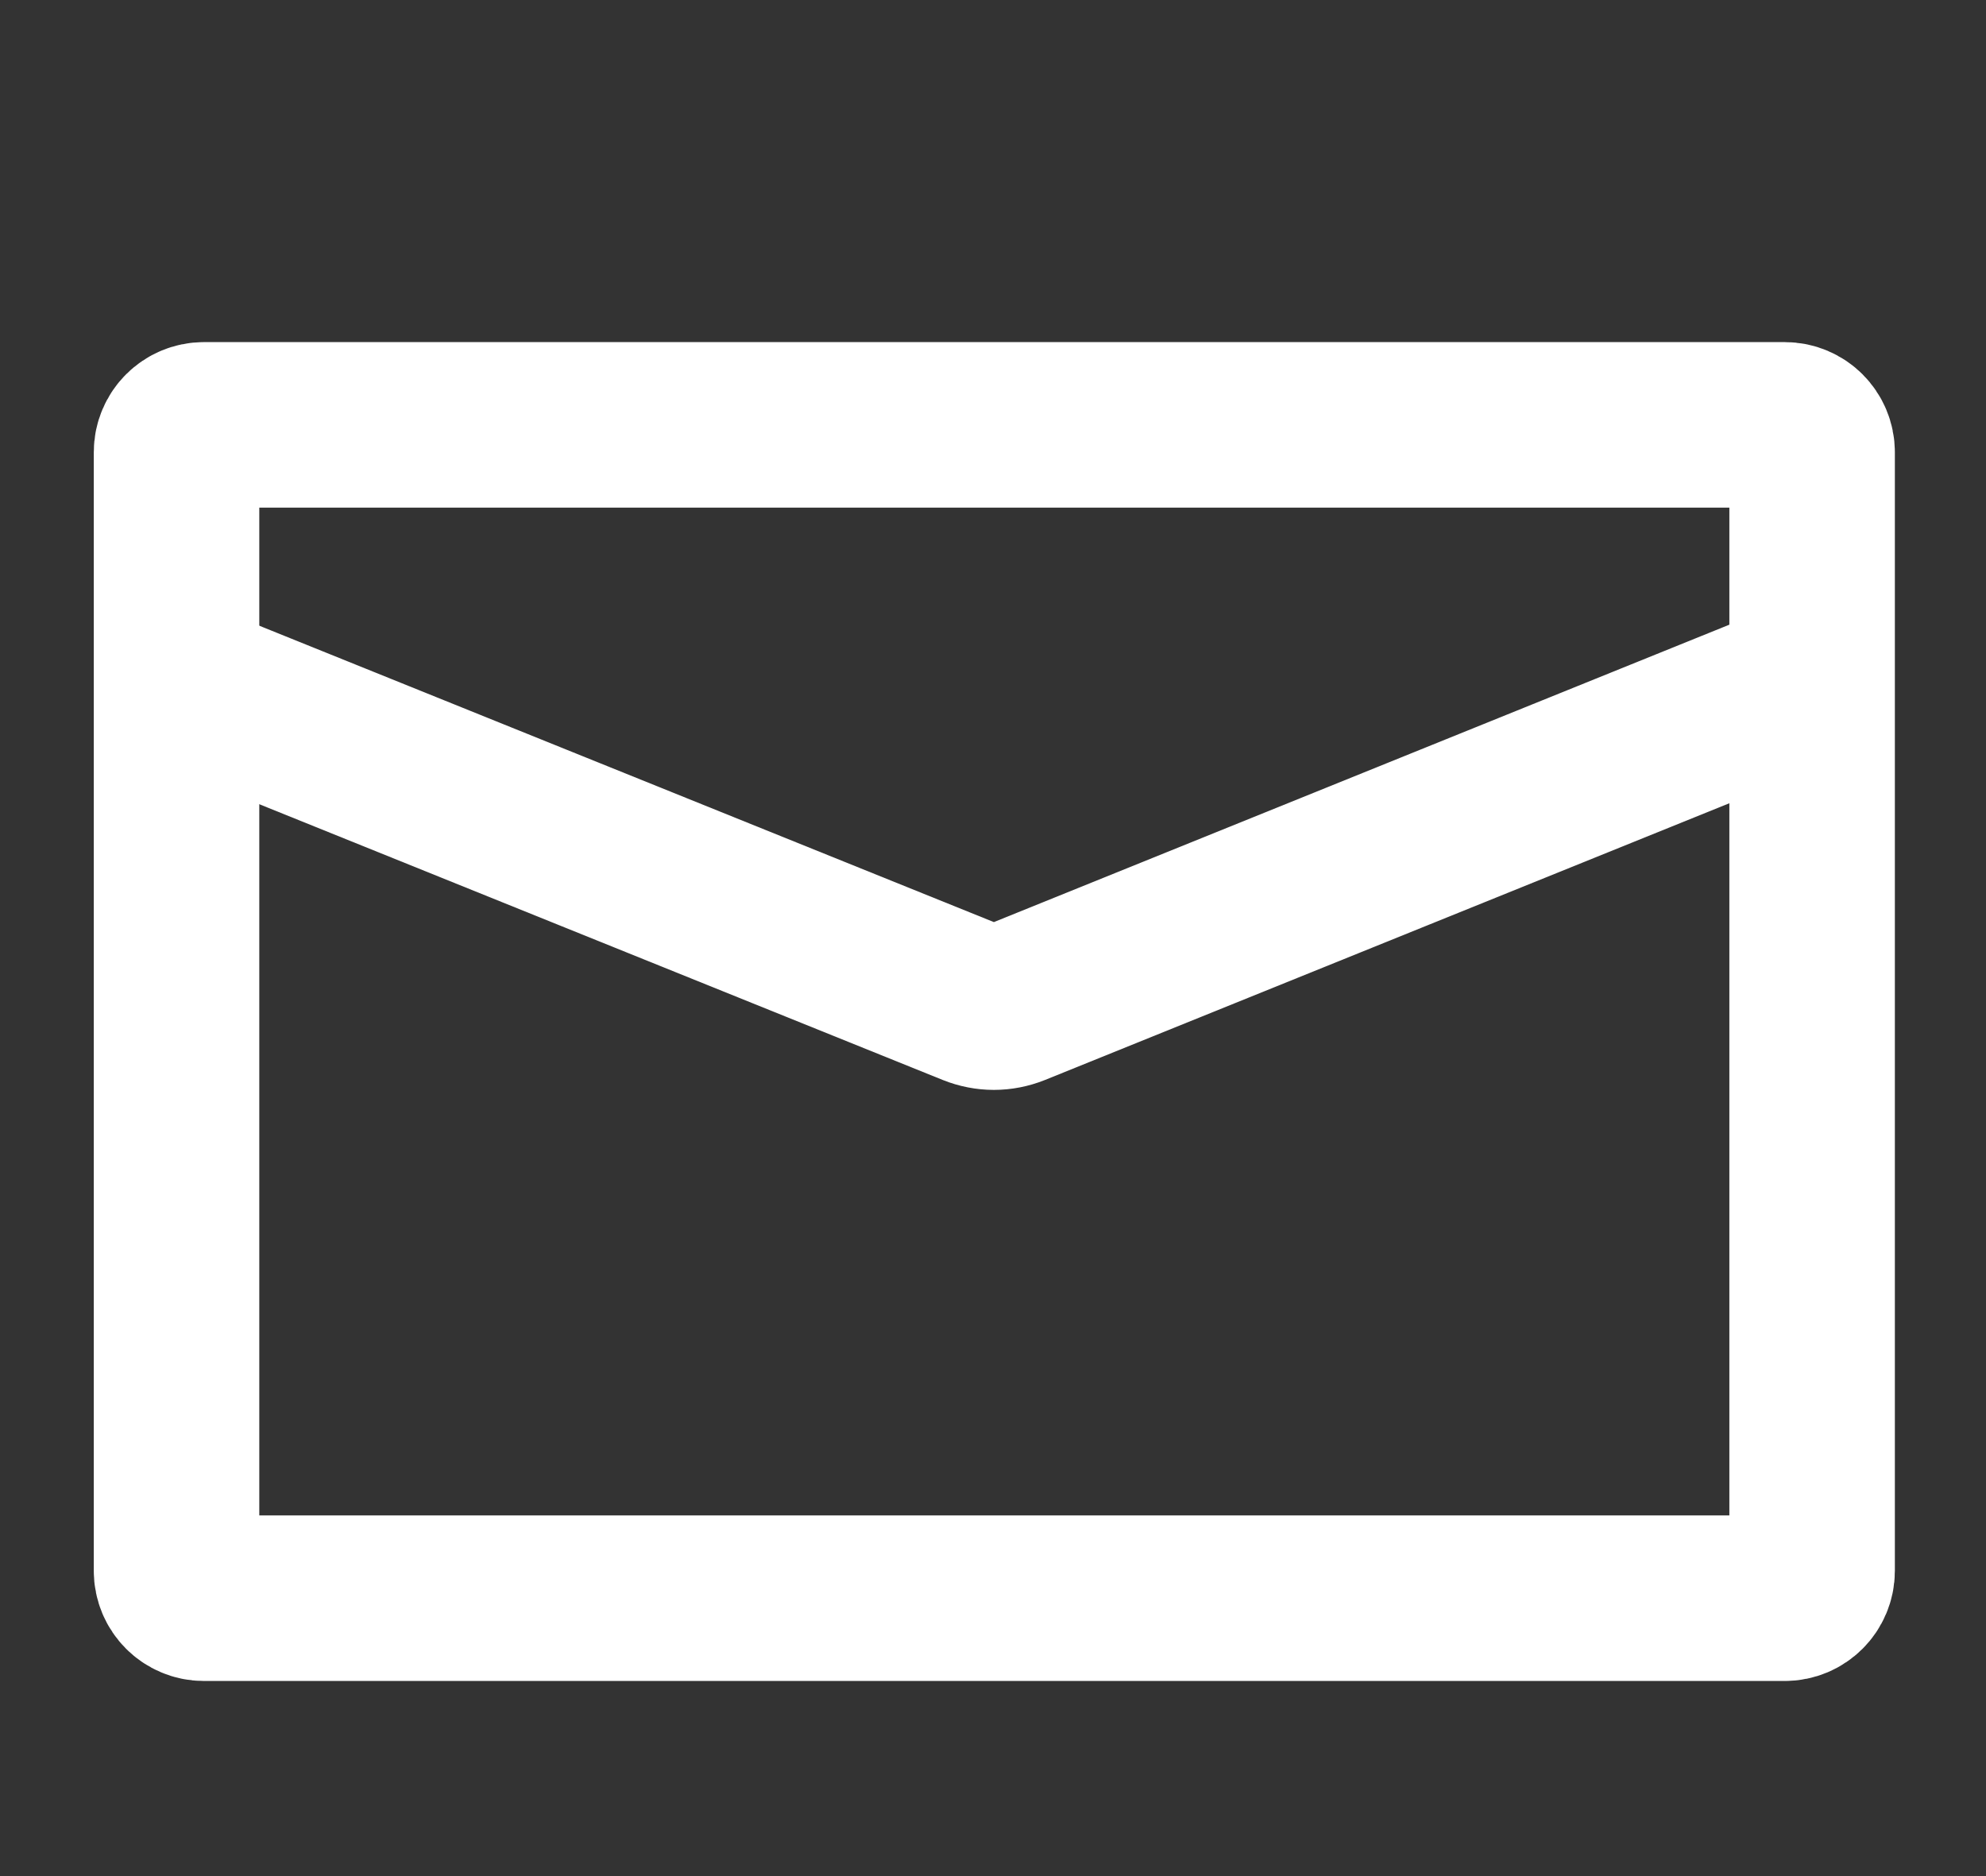
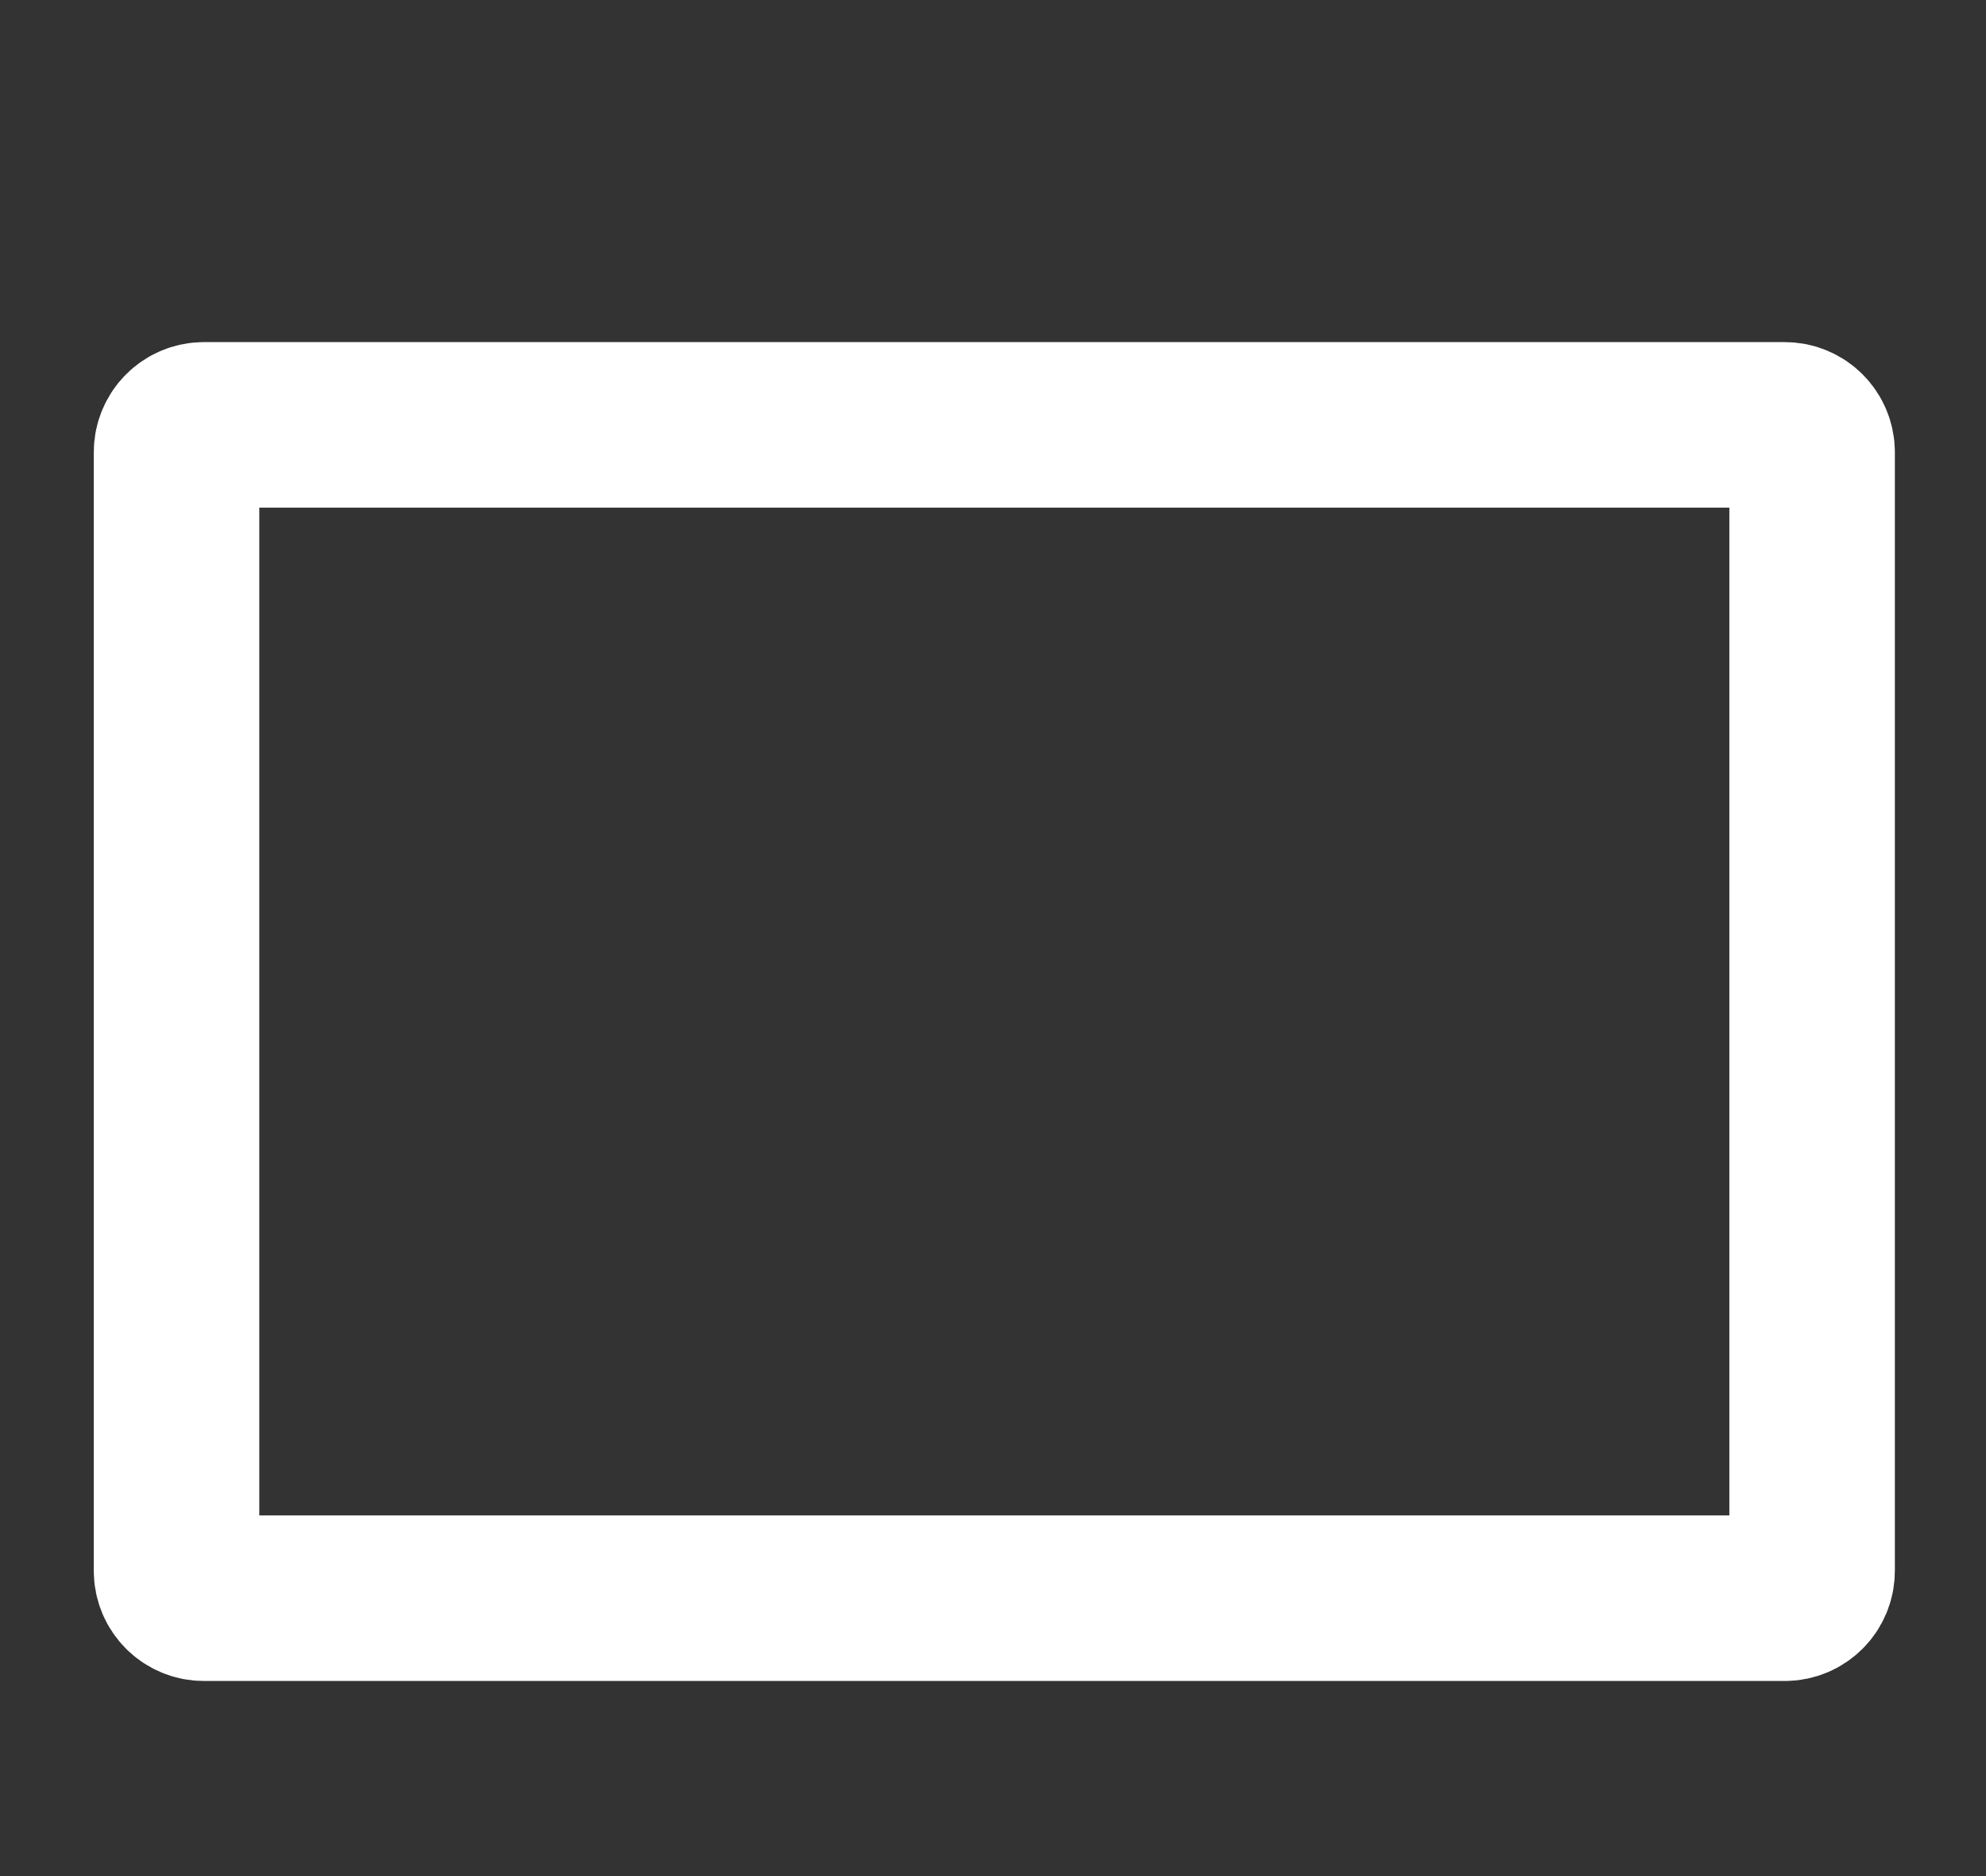
<svg xmlns="http://www.w3.org/2000/svg" width="18" height="17" viewBox="0 0 18 17" fill="none">
  <rect x="0" y="0" width="18" height="17" fill="#333333" stroke="none" />
  <g id="16/message">
    <path id="Vector" d="M16.176 3.85H1.848C1.711 3.85 1.6 3.961 1.6 4.098V14.234C1.6 14.371 1.711 14.482 1.848 14.482H16.176C16.313 14.482 16.424 14.371 16.424 14.234V4.098C16.424 3.961 16.313 3.85 16.176 3.85Z" stroke="white" stroke-width="1.5" stroke-miterlimit="10" stroke-linecap="round" />
-     <path id="Vector_2" d="M1.704 6.218L8.824 9.09C8.944 9.138 9.072 9.138 9.192 9.09L16.296 6.218" stroke="white" stroke-width="1.5" stroke-miterlimit="10" stroke-linecap="round" />
  </g>
</svg>